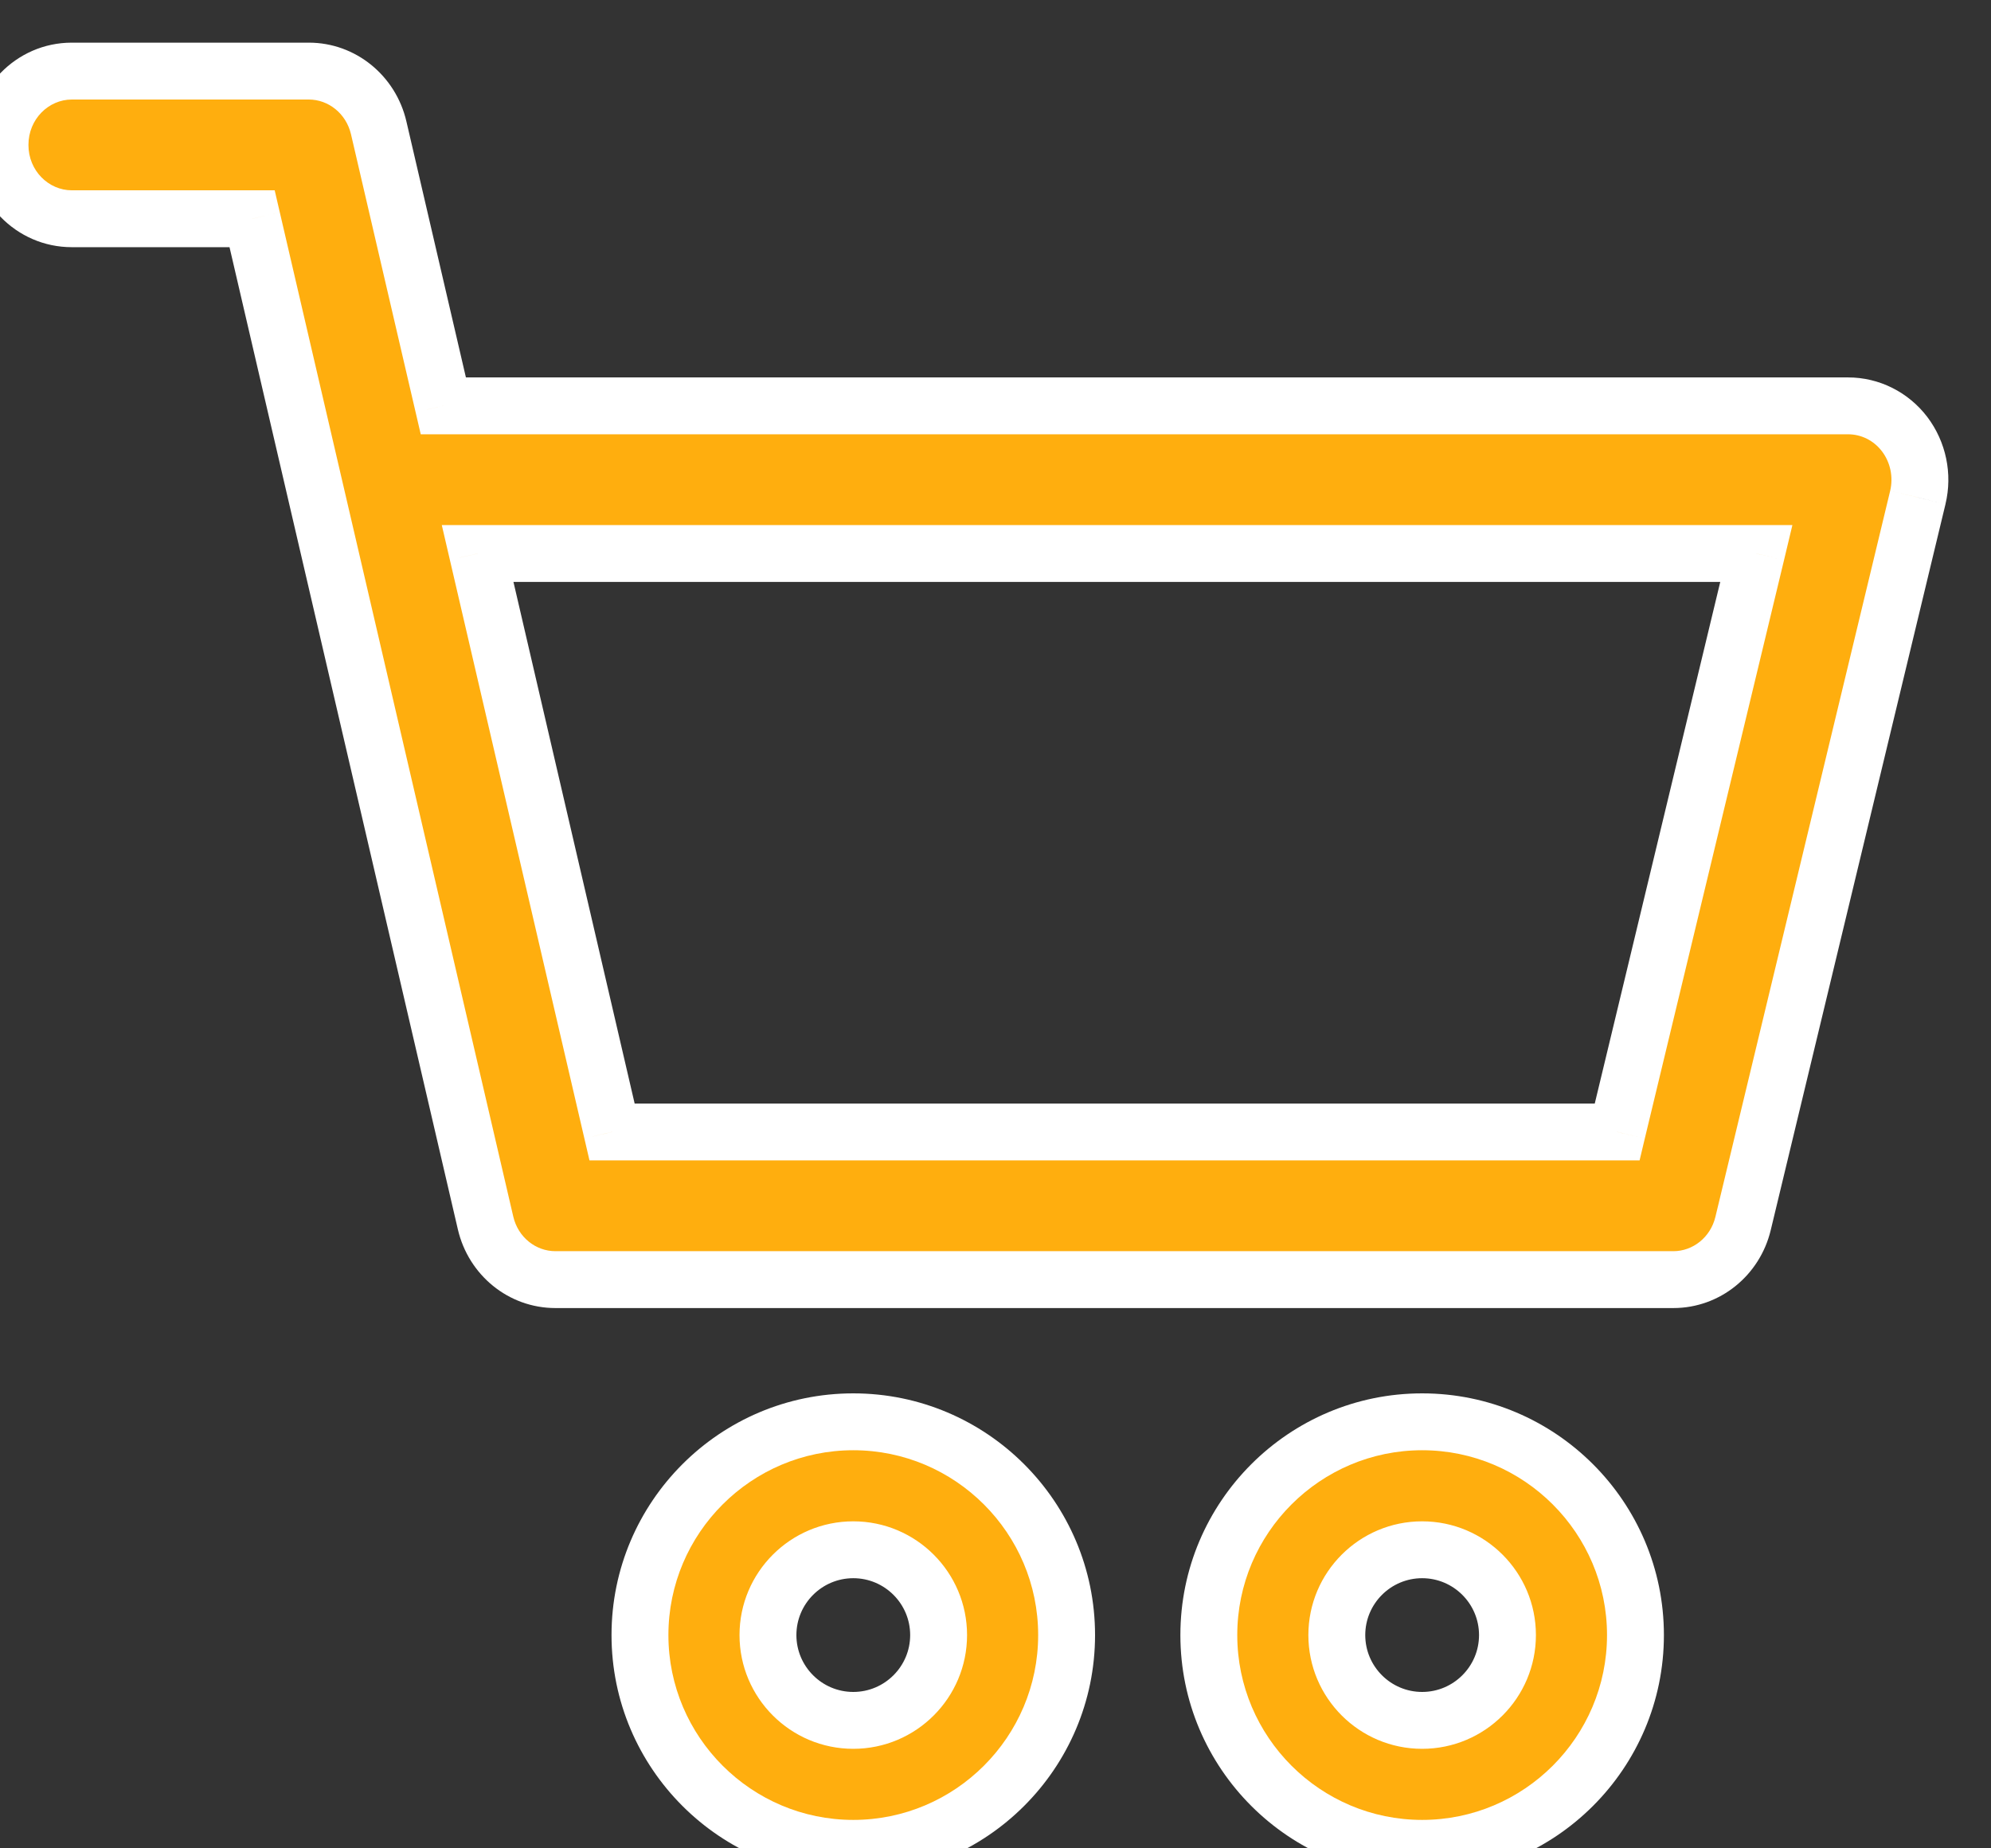
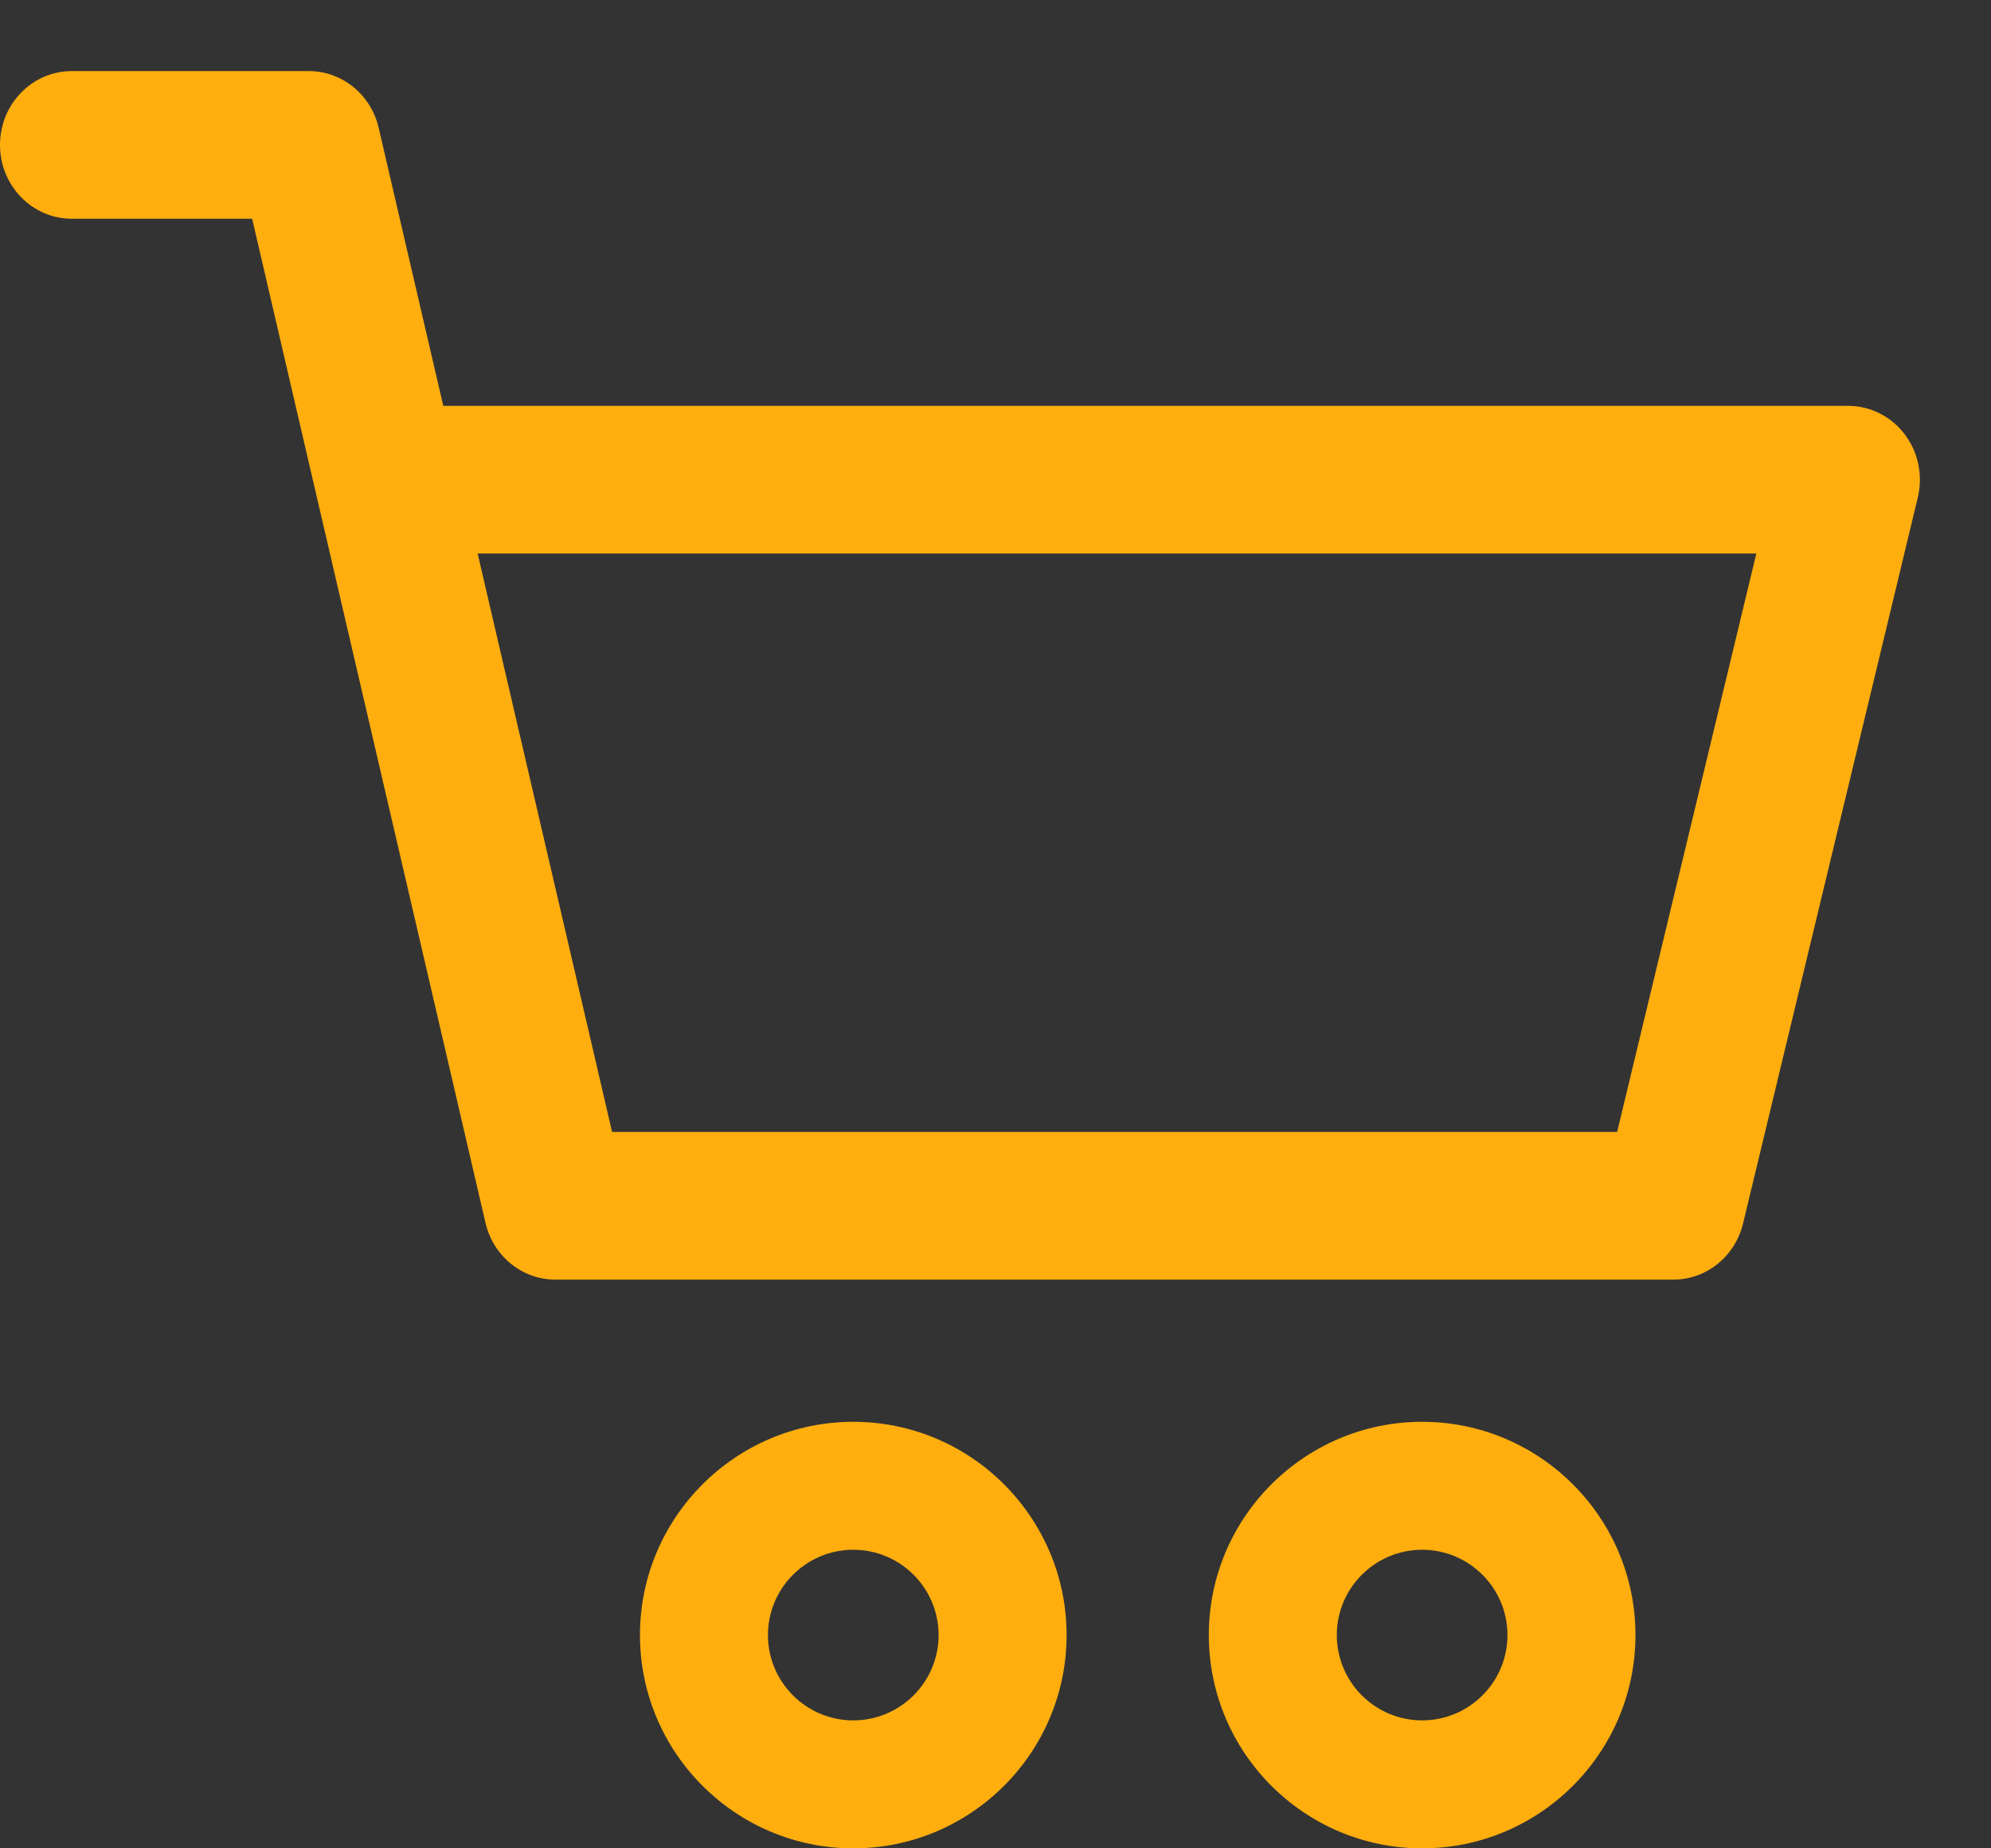
<svg xmlns="http://www.w3.org/2000/svg" width="28" height="26" viewBox="0 0 28 26" fill="none">
  <rect x="0" y="0" width="28" height="26" fill="#333333" stroke="none" />
  <path fill-rule="evenodd" clip-rule="evenodd" d="M25.99 5.709C26.301 5.709 26.594 5.856 26.785 6.107C26.977 6.359 27.045 6.687 26.971 6.997L24.513 17.211C24.401 17.674 23.997 18 23.533 18H7.811C7.343 18 6.937 17.67 6.828 17.203L3.546 3.077H1.01C0.452 3.077 0 2.612 0 2.039C0 1.465 0.452 1 1.01 1H4.343C4.81 1 5.217 1.33 5.325 1.797L6.234 5.709H25.99ZM8.608 15.923H22.742L24.7 7.786H6.717L8.608 15.923ZM17 23C17 21.346 18.346 20 20 20C21.654 20 23 21.346 23 23C23 24.654 21.654 26 20 26C18.346 26 17 24.654 17 23ZM18.8 23C18.8 23.662 19.338 24.2 20 24.2C20.662 24.2 21.2 23.662 21.2 23C21.2 22.338 20.662 21.8 20 21.8C19.338 21.8 18.8 22.338 18.8 23ZM12 20C10.346 20 9 21.346 9 23C9 24.654 10.346 26 12 26C13.654 26 15 24.654 15 23C15 21.346 13.654 20 12 20ZM12 24.2C11.338 24.2 10.8 23.662 10.8 23C10.8 22.338 11.338 21.8 12 21.8C12.662 21.8 13.2 22.338 13.2 23C13.2 23.662 12.662 24.2 12 24.2Z" fill="#FFAE0E" />
-   <path d="M26.971 6.997L27.36 7.091L27.36 7.09L26.971 6.997ZM24.513 17.211L24.124 17.118L24.124 17.118L24.513 17.211ZM6.828 17.203L6.439 17.293L6.439 17.293L6.828 17.203ZM3.546 3.077L3.935 2.987L3.863 2.677H3.546V3.077ZM1.01 1L1.01 1.4H1.01V1ZM5.325 1.797L5.715 1.707L5.715 1.707L5.325 1.797ZM6.234 5.709L5.845 5.799L5.917 6.109H6.234V5.709ZM22.742 15.923V16.323H23.058L23.131 16.016L22.742 15.923ZM8.608 15.923L8.218 16.013L8.29 16.323H8.608V15.923ZM24.7 7.786L25.089 7.88L25.207 7.386H24.7V7.786ZM6.717 7.786V7.386H6.213L6.327 7.877L6.717 7.786ZM27.104 5.865C26.838 5.516 26.428 5.309 25.99 5.309V6.109C26.174 6.109 26.35 6.195 26.467 6.349L27.104 5.865ZM27.36 7.09C27.462 6.665 27.368 6.214 27.104 5.865L26.467 6.349C26.585 6.505 26.628 6.709 26.582 6.904L27.36 7.09ZM24.902 17.305L27.36 7.091L26.582 6.904L24.124 17.118L24.902 17.305ZM23.533 18.4C24.189 18.4 24.749 17.941 24.902 17.305L24.124 17.118C24.054 17.408 23.805 17.6 23.533 17.6V18.4ZM7.811 18.4H23.533V17.6H7.811V18.4ZM6.439 17.293C6.588 17.935 7.15 18.4 7.811 18.4V17.6C7.536 17.6 7.286 17.406 7.218 17.112L6.439 17.293ZM3.156 3.168L6.439 17.293L7.218 17.112L3.935 2.987L3.156 3.168ZM1.01 3.477H3.546V2.677H1.01V3.477ZM-0.4 2.039C-0.4 2.823 0.221 3.477 1.01 3.477V2.677C0.684 2.677 0.4 2.402 0.4 2.039H-0.4ZM1.01 0.6C0.221 0.6 -0.4 1.255 -0.4 2.039H0.4C0.4 1.675 0.684 1.4 1.01 1.4L1.01 0.6ZM4.343 0.6H1.01V1.4H4.343V0.6ZM5.715 1.707C5.566 1.065 5.003 0.6 4.343 0.6V1.4C4.617 1.4 4.867 1.595 4.936 1.888L5.715 1.707ZM6.624 5.618L5.715 1.707L4.936 1.888L5.845 5.799L6.624 5.618ZM25.99 5.309H6.234V6.109H25.99V5.309ZM22.742 15.523H8.608V16.323H22.742V15.523ZM24.311 7.693L22.354 15.829L23.131 16.016L25.089 7.88L24.311 7.693ZM6.717 8.186H24.7V7.386H6.717V8.186ZM8.997 15.832L7.107 7.696L6.327 7.877L8.218 16.013L8.997 15.832ZM20 19.6C18.125 19.6 16.6 21.125 16.6 23H17.4C17.4 21.567 18.567 20.4 20 20.4V19.6ZM23.4 23C23.4 21.125 21.875 19.6 20 19.6V20.4C21.433 20.4 22.6 21.567 22.6 23H23.4ZM20 26.4C21.875 26.4 23.4 24.875 23.4 23H22.6C22.6 24.433 21.433 25.6 20 25.6V26.4ZM16.6 23C16.6 24.875 18.125 26.4 20 26.4V25.6C18.567 25.6 17.4 24.433 17.4 23H16.6ZM20 23.8C19.559 23.8 19.2 23.441 19.2 23H18.4C18.4 23.883 19.117 24.6 20 24.6V23.8ZM20.8 23C20.8 23.441 20.441 23.8 20 23.8V24.6C20.883 24.6 21.6 23.883 21.6 23H20.8ZM20 22.2C20.441 22.2 20.8 22.559 20.8 23H21.6C21.6 22.117 20.883 21.4 20 21.4V22.2ZM19.2 23C19.2 22.559 19.559 22.2 20 22.2V21.4C19.117 21.4 18.4 22.117 18.4 23H19.2ZM9.4 23C9.4 21.567 10.567 20.4 12 20.4V19.6C10.125 19.6 8.6 21.125 8.6 23H9.4ZM12 25.6C10.567 25.6 9.4 24.433 9.4 23H8.6C8.6 24.875 10.125 26.4 12 26.4V25.6ZM14.6 23C14.6 24.433 13.433 25.6 12 25.6V26.4C13.875 26.4 15.4 24.875 15.4 23H14.6ZM12 20.4C13.433 20.4 14.6 21.567 14.6 23H15.4C15.4 21.125 13.875 19.6 12 19.6V20.4ZM10.4 23C10.4 23.883 11.117 24.6 12 24.6V23.8C11.559 23.8 11.2 23.441 11.2 23H10.4ZM12 21.4C11.117 21.4 10.4 22.117 10.4 23H11.2C11.2 22.559 11.559 22.2 12 22.2V21.4ZM13.6 23C13.6 22.117 12.883 21.4 12 21.4V22.2C12.441 22.2 12.8 22.559 12.8 23H13.6ZM12 24.6C12.883 24.6 13.6 23.883 13.6 23H12.8C12.8 23.441 12.441 23.8 12 23.8V24.6Z" fill="white" />
</svg>